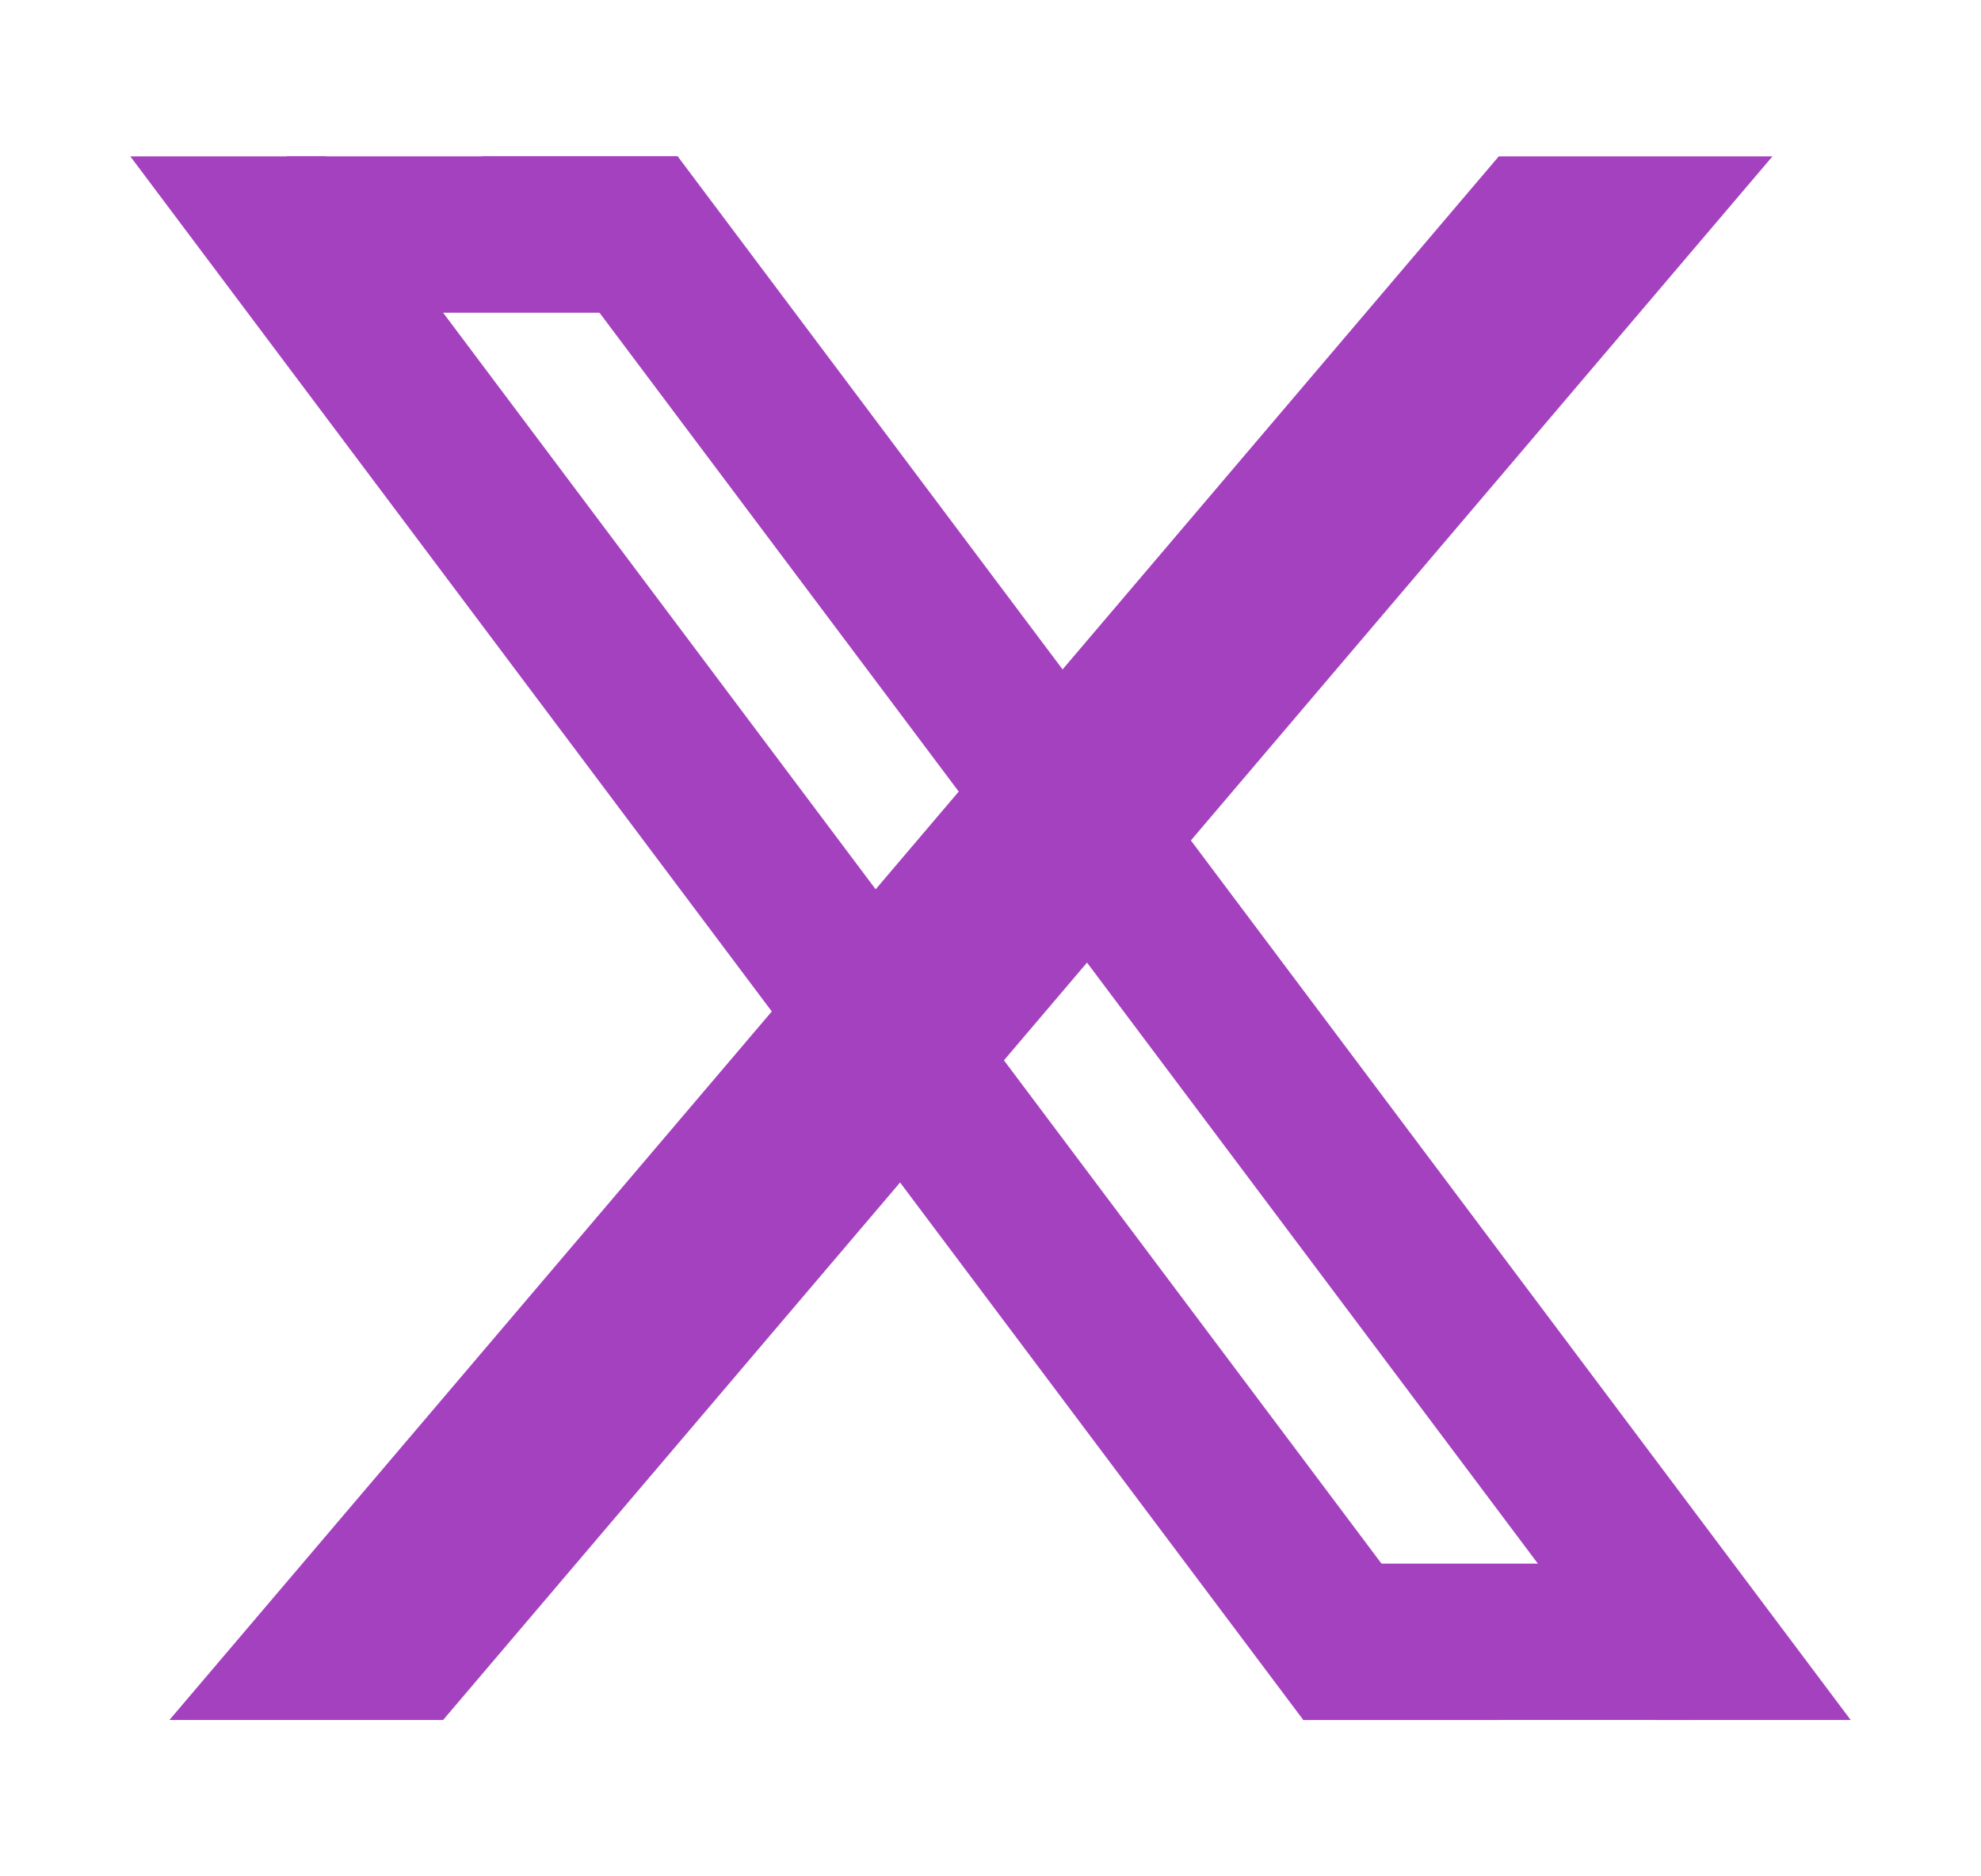
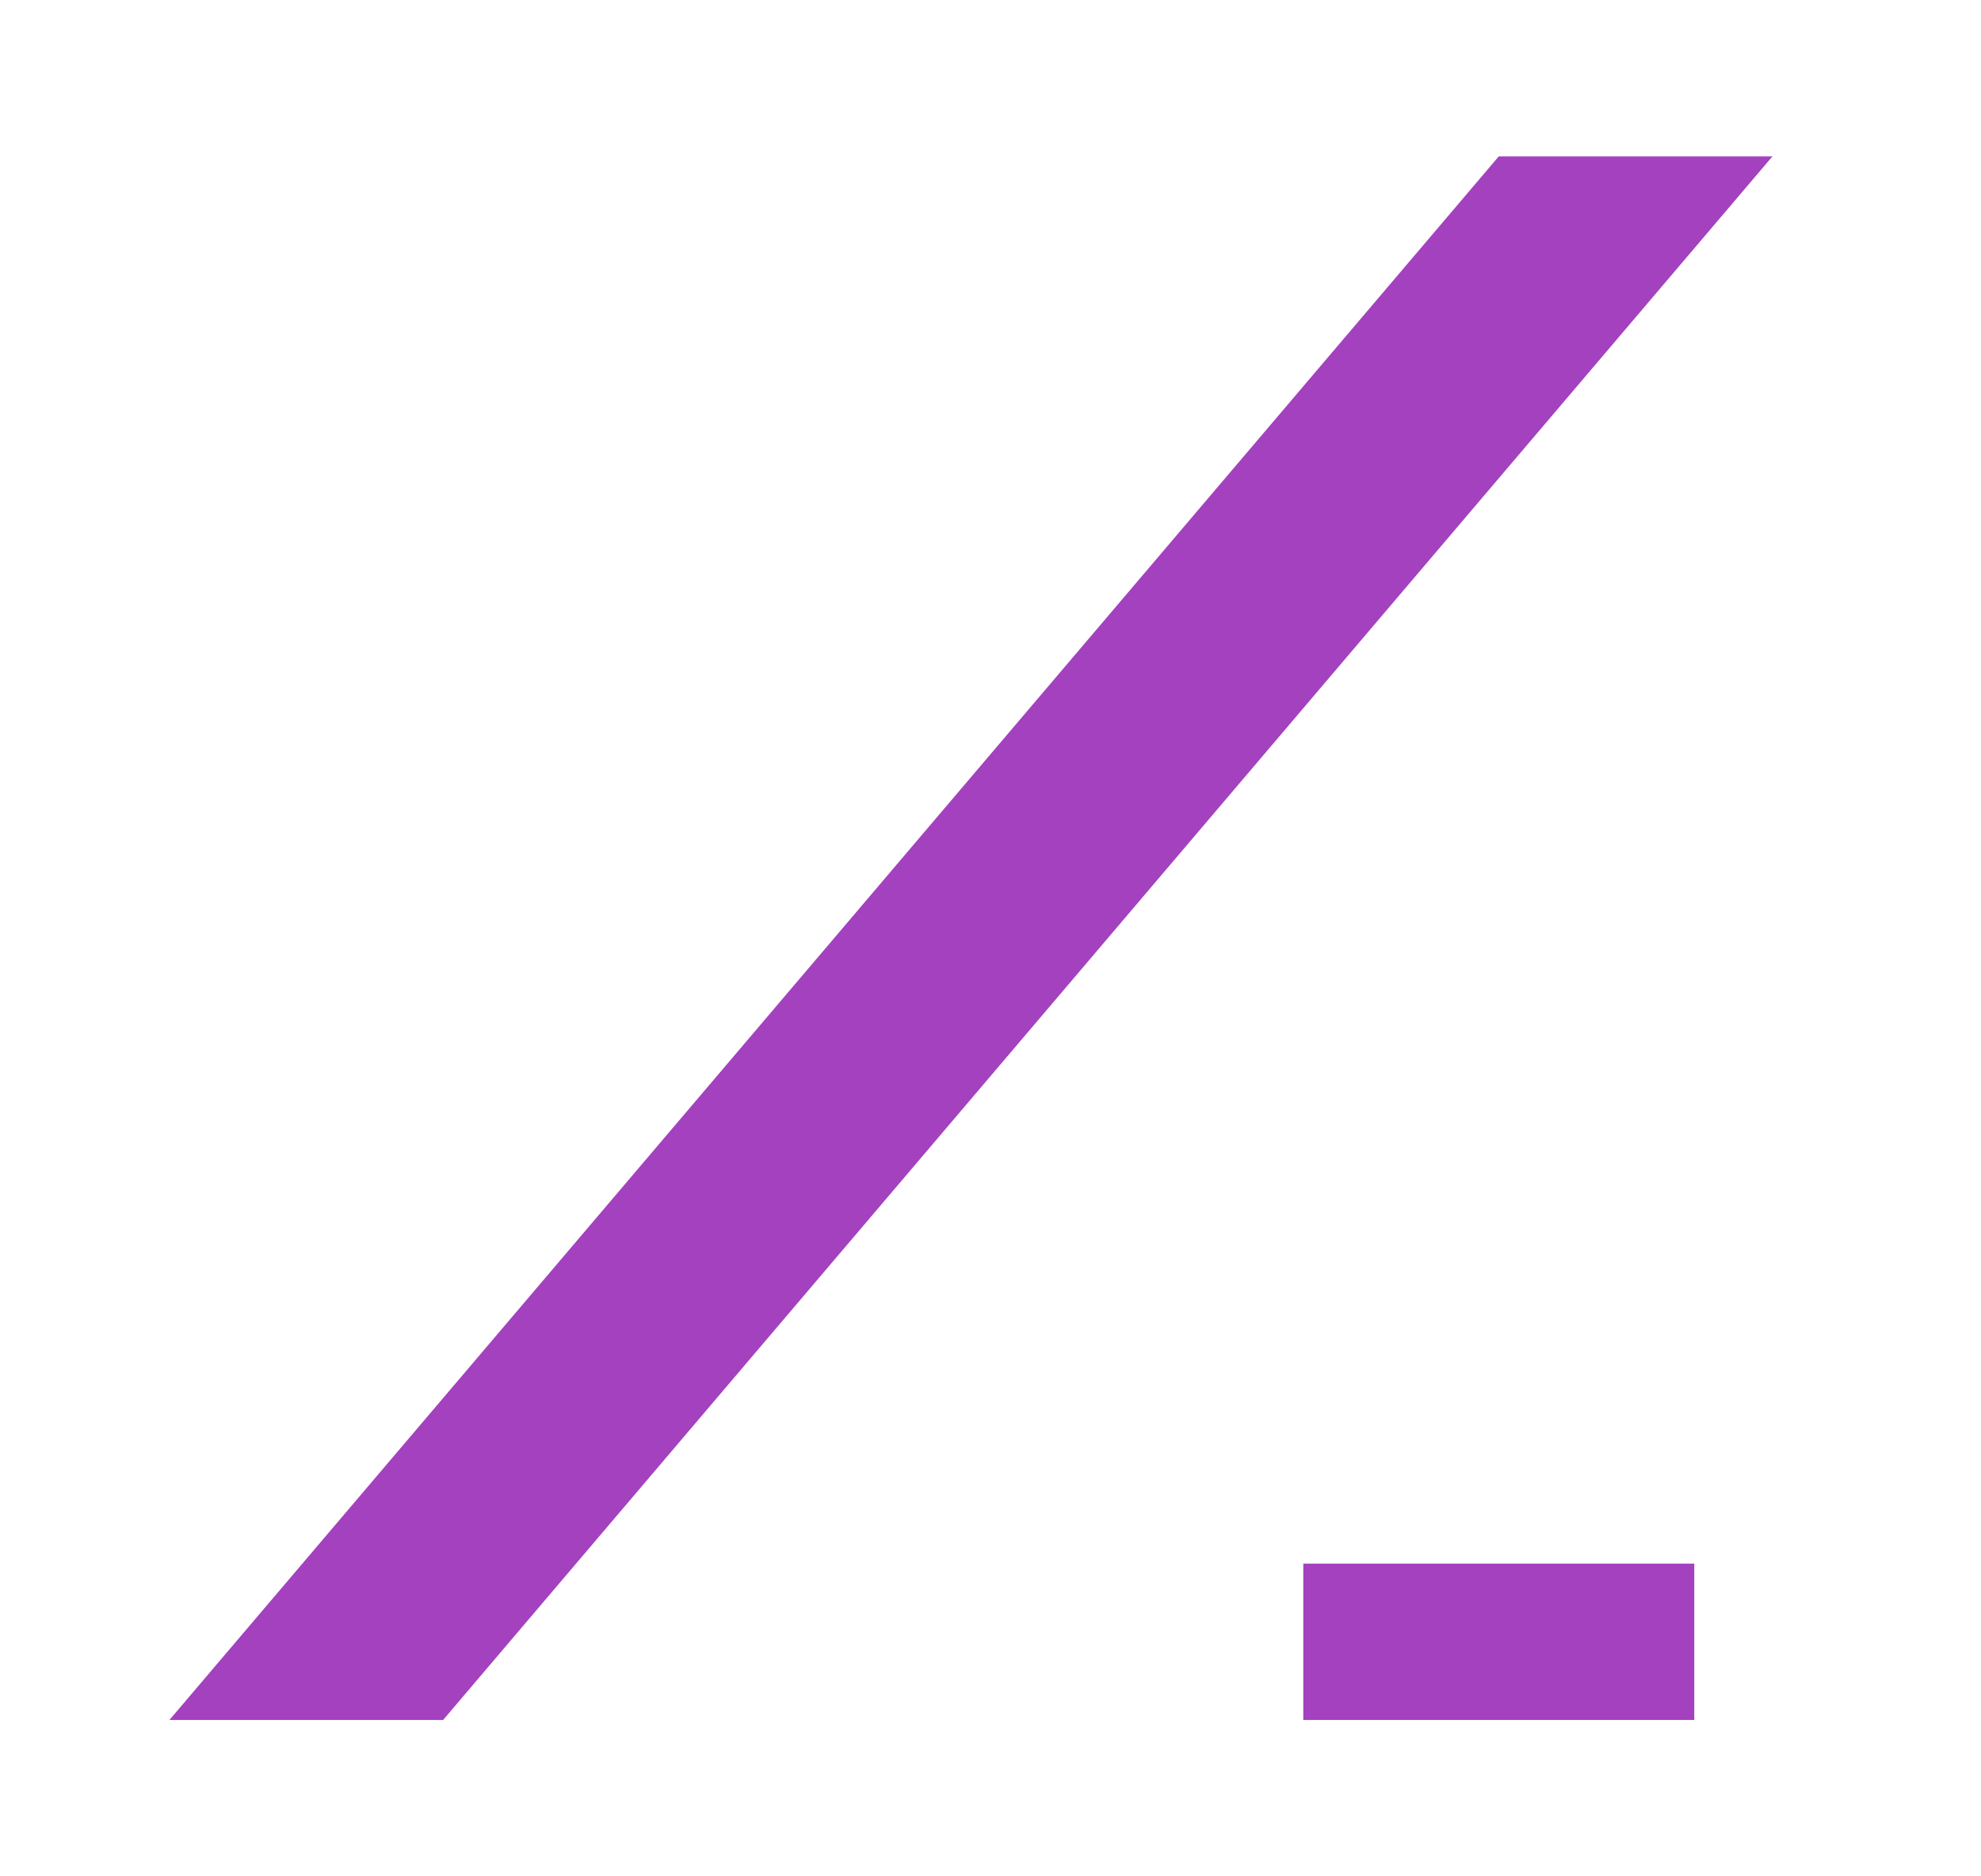
<svg xmlns="http://www.w3.org/2000/svg" width="19" height="18" viewBox="0 0 19 18" fill="none">
-   <path d="M1.25 1.5H3.125L14.375 16.5H12.5L1.25 1.5Z" fill="#A441BF" />
-   <path d="M4.625 1.5H6.5L17.75 16.5H15.875L4.625 1.5Z" fill="#A441BF" />
-   <path d="M2.75 1.5H6.5V3H2.75V1.5Z" fill="#A441BF" />
  <path d="M12.5 16.5H16.25V15H12.5V16.5Z" fill="#A441BF" />
  <path d="M14.375 1.5H17L4.25 16.5H1.625L14.375 1.5Z" fill="#A441BF" />
</svg>